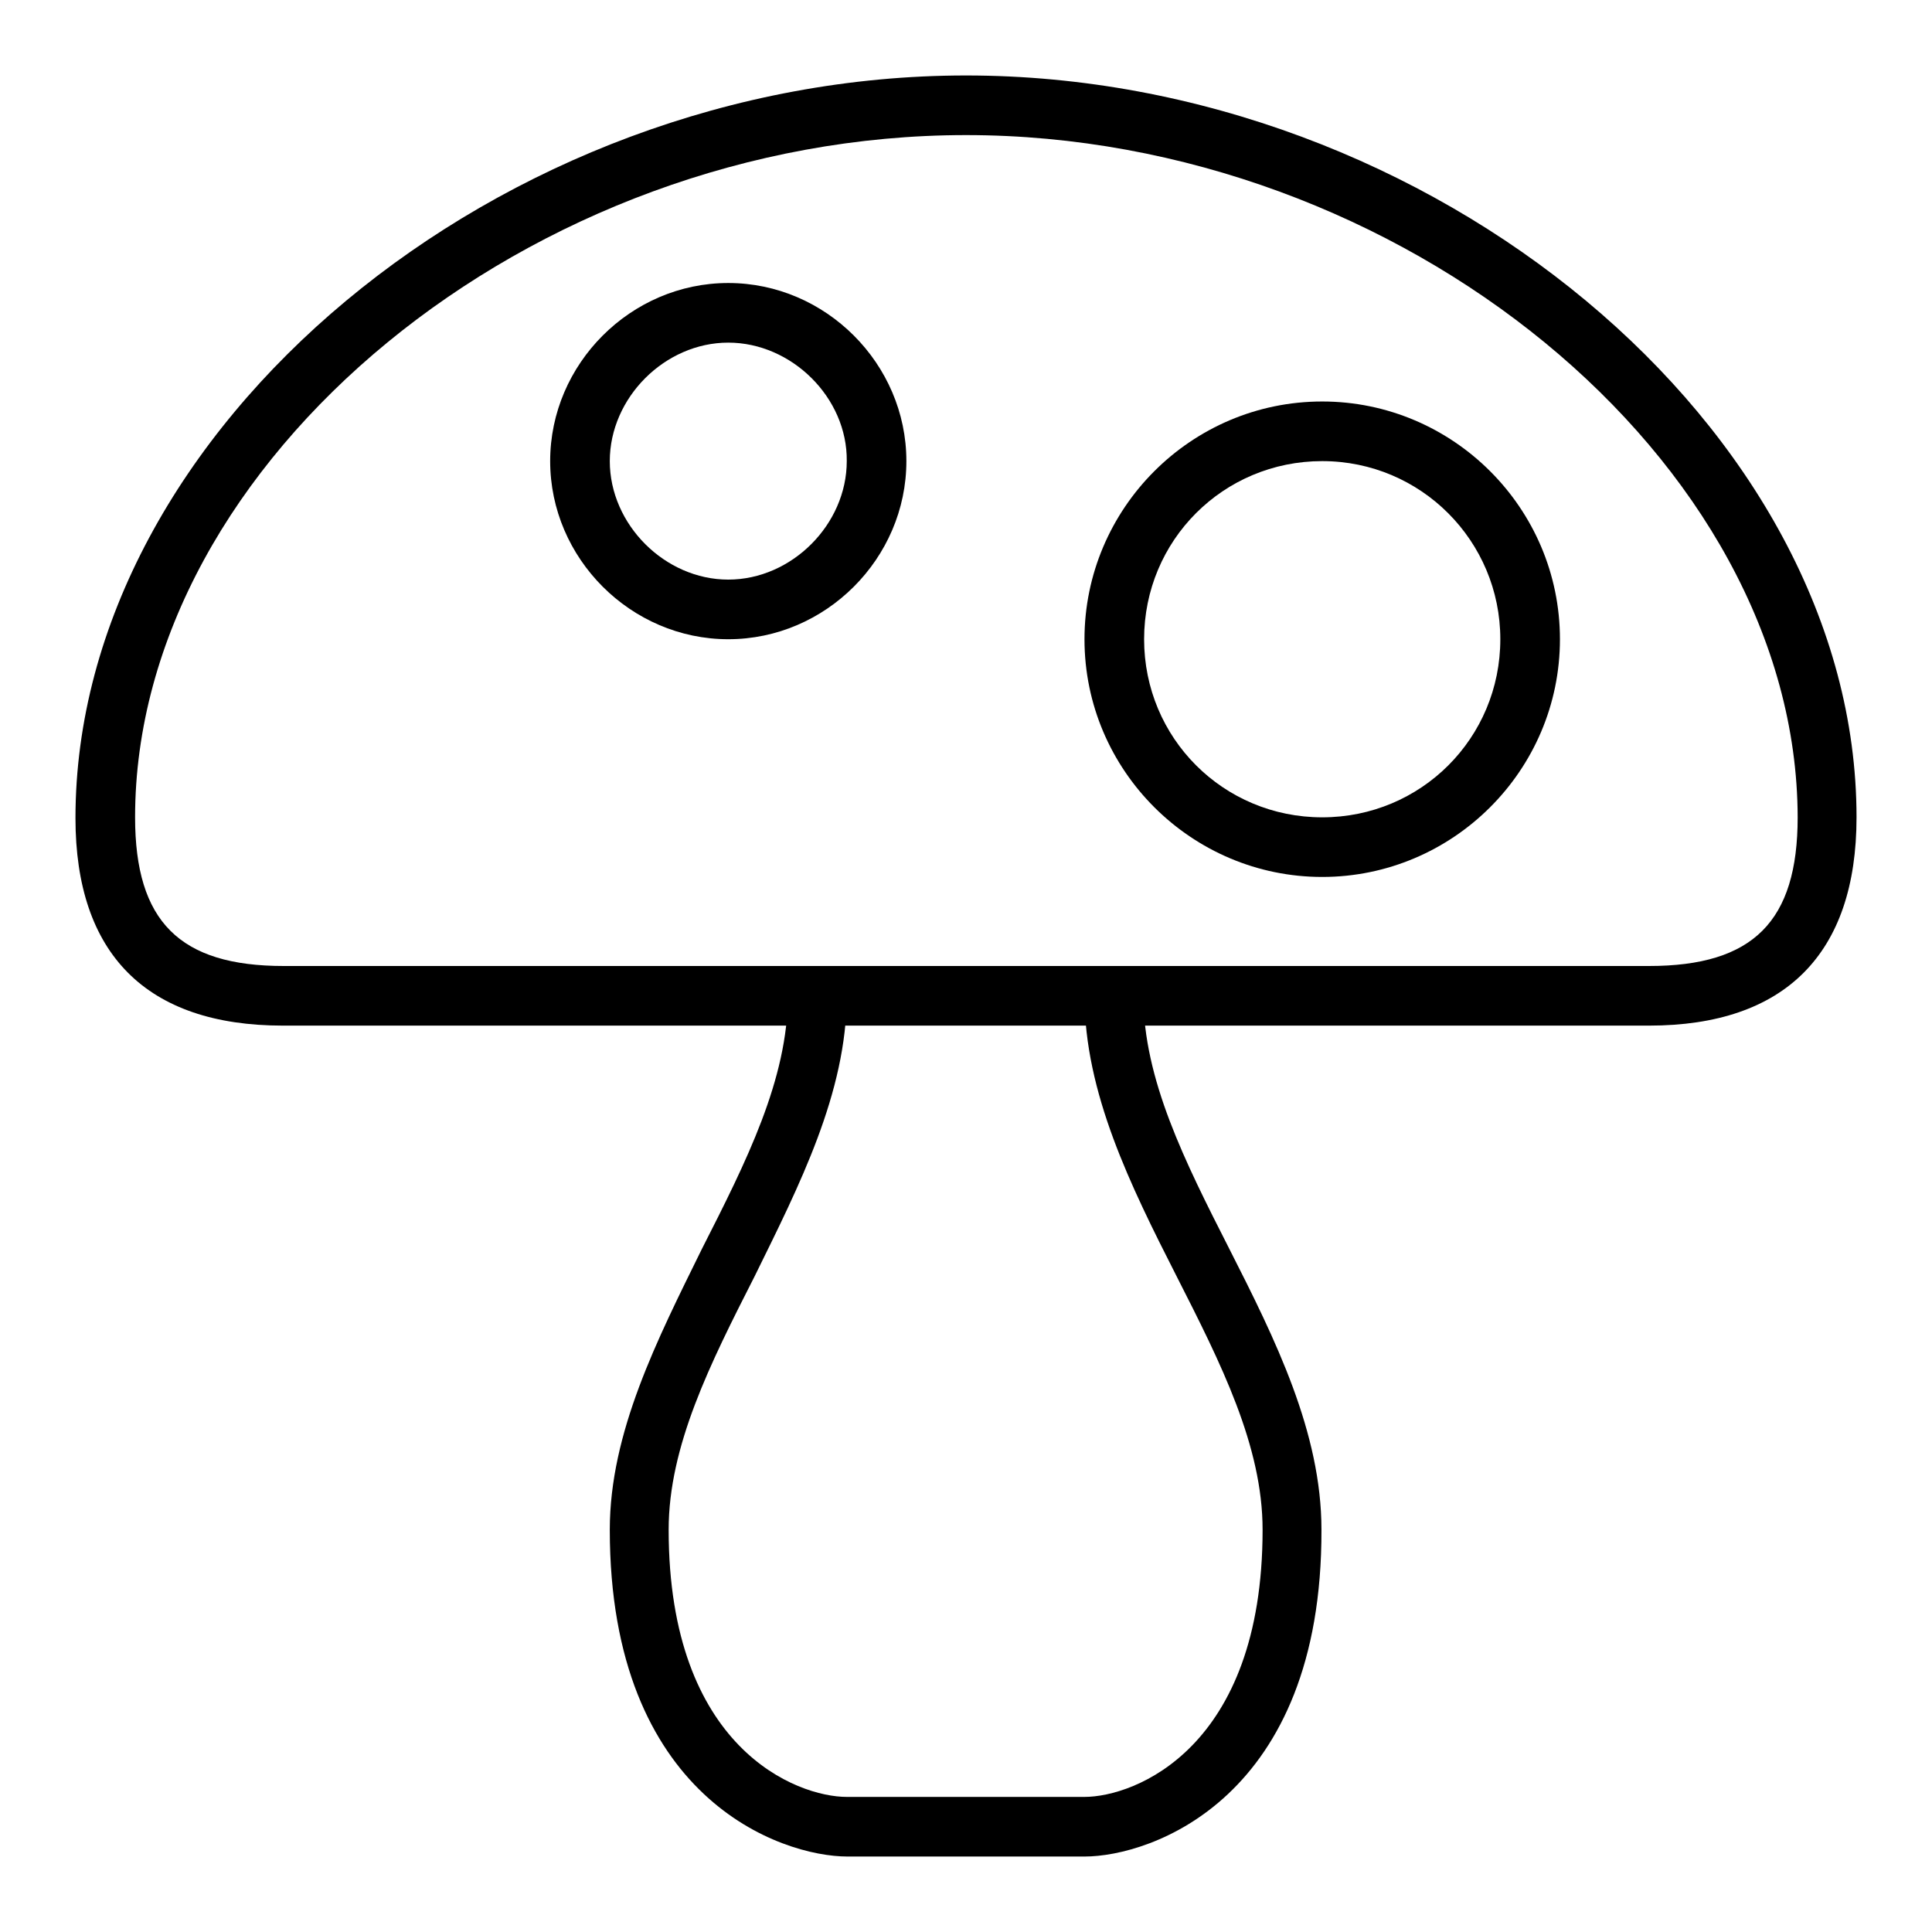
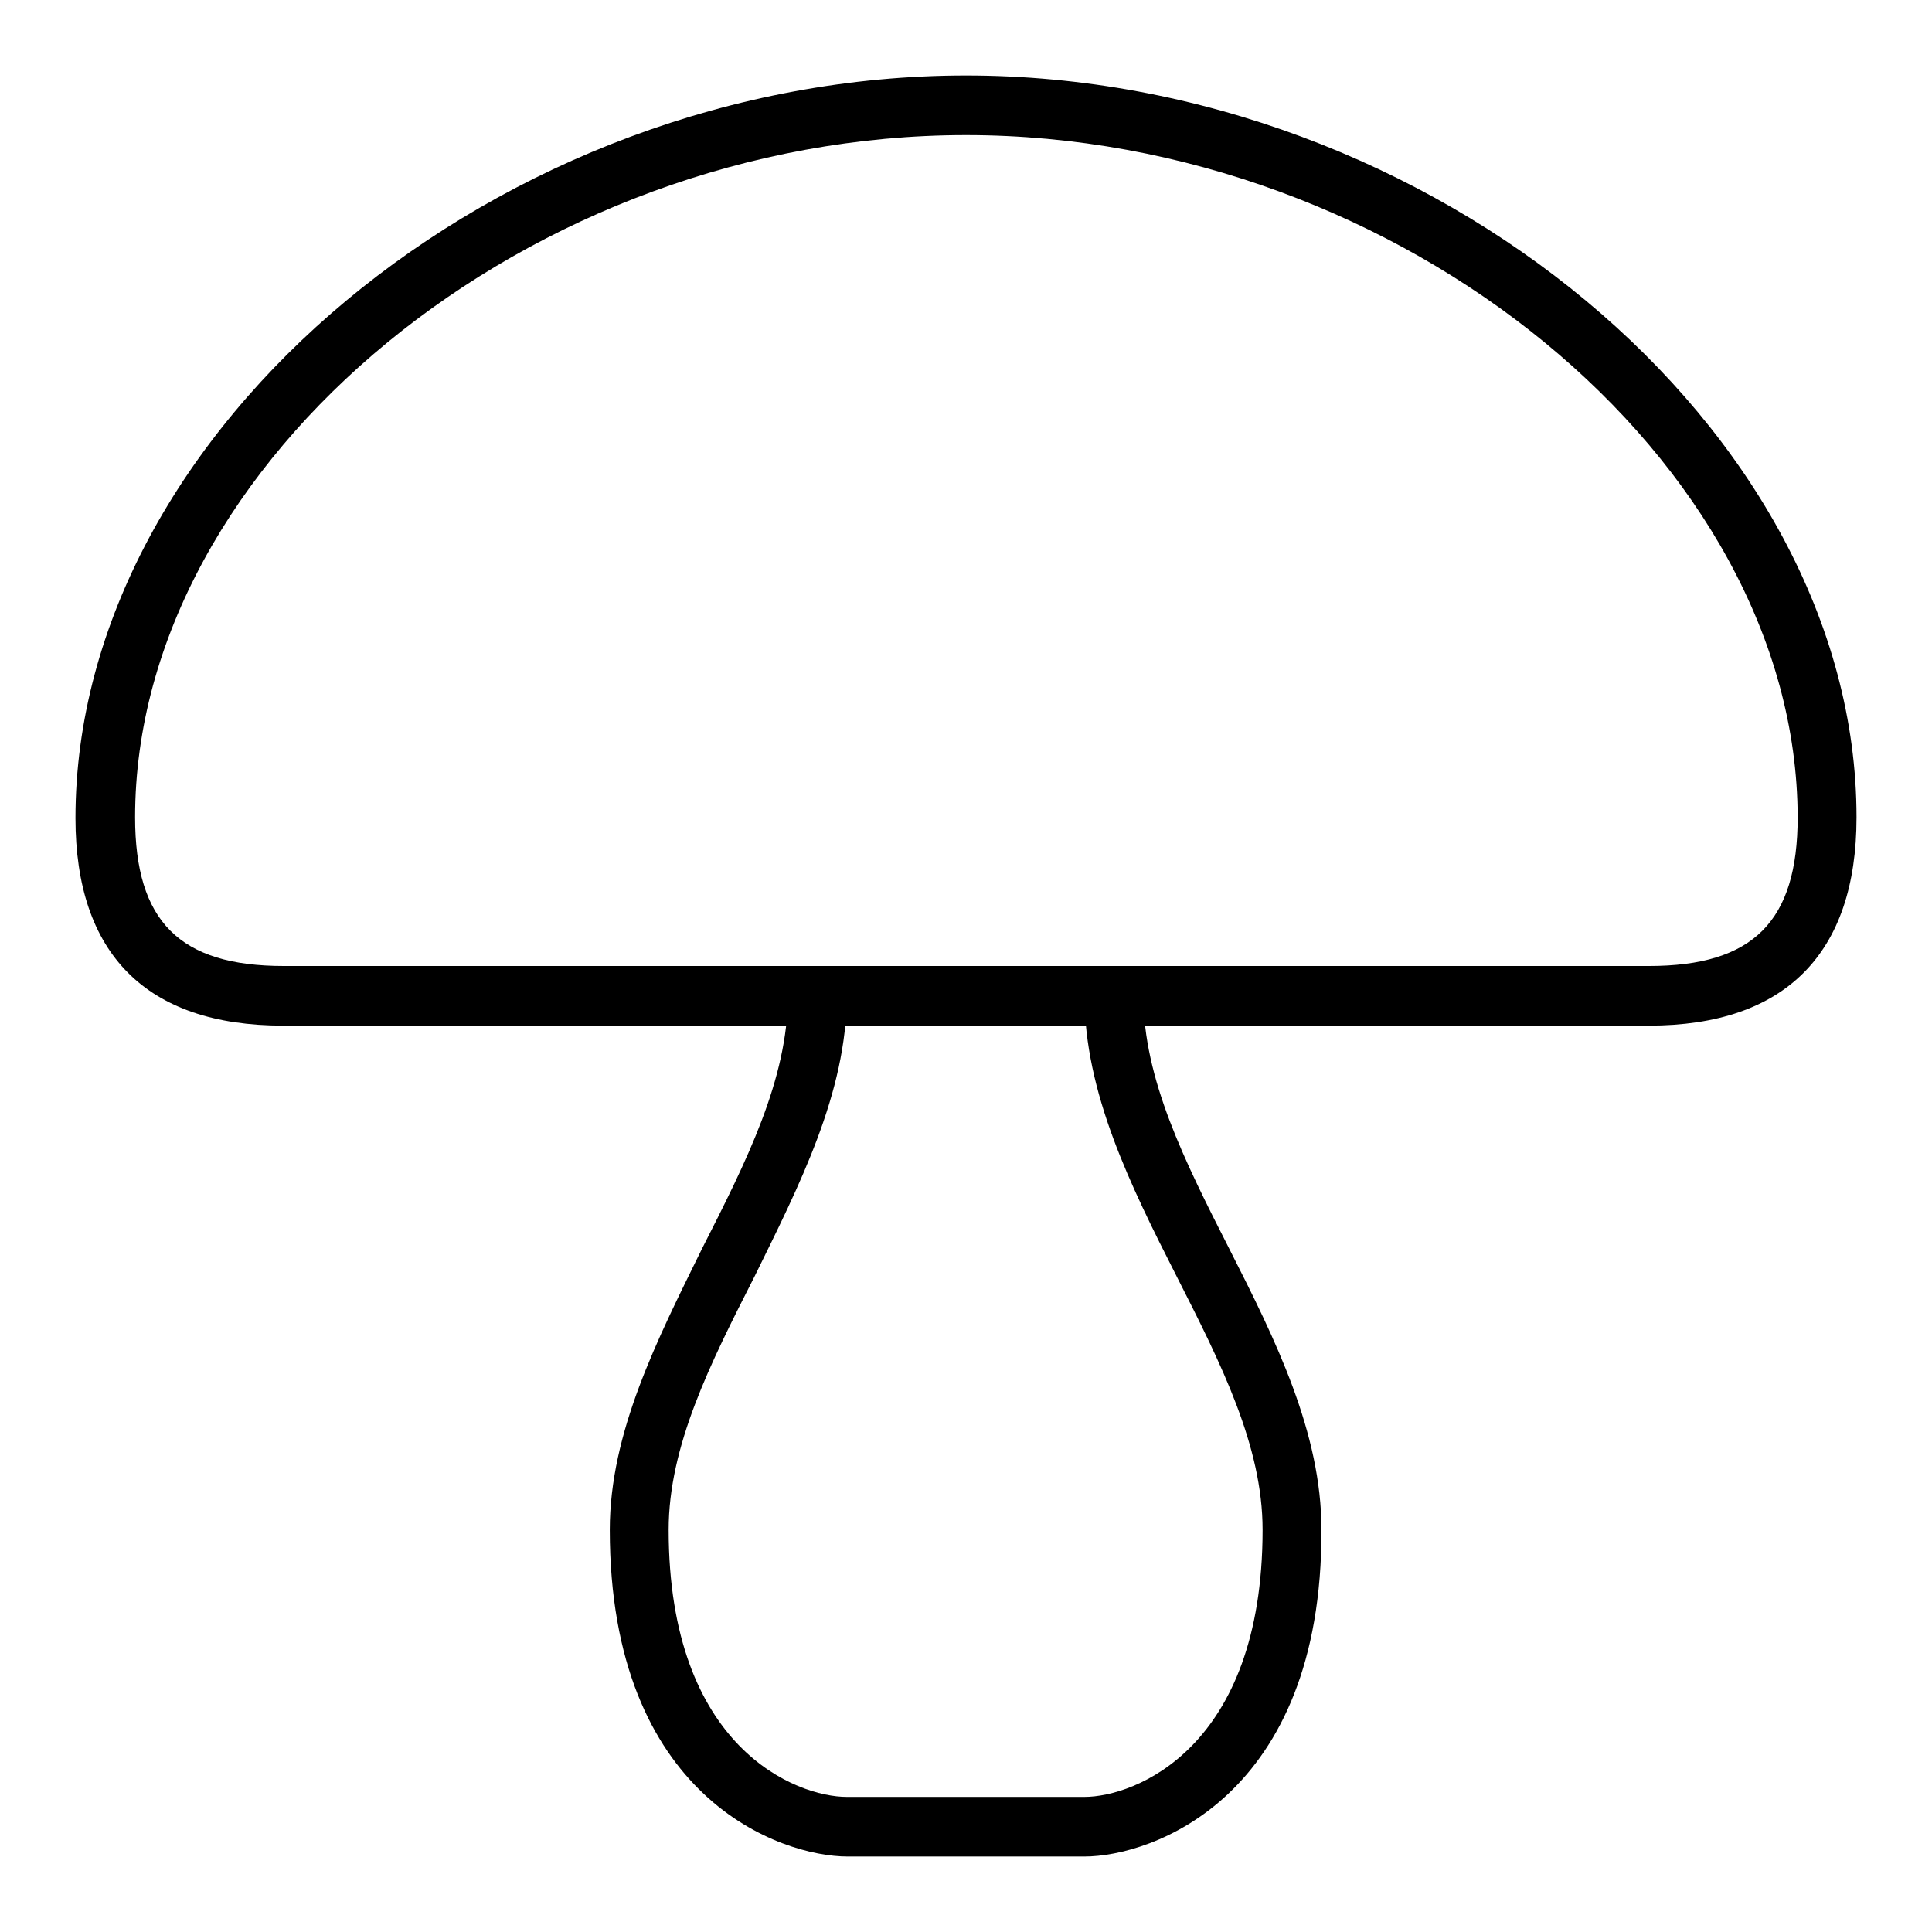
<svg xmlns="http://www.w3.org/2000/svg" version="1.1" x="0px" y="0px" viewBox="0 0 256 256" enable-background="new 0 0 256 256" xml:space="preserve">
  <g>
    <g>
      <path fill="#000000" d="M218.5,135.9H37.5c-18.1,0-27.5-9.5-27.5-27.5C10,56.8,66.3,10,128,10c61.7,0,118,46.8,118,98.3C246,126.4,236.5,135.9,218.5,135.9L218.5,135.9z M128,17.9C70.4,17.9,17.9,61,17.9,108.3c0,13.8,5.9,19.7,19.7,19.7h180.9c13.8,0,19.7-5.9,19.7-19.7C238.1,61,185.6,17.9,128,17.9L128,17.9z" />
      <path fill="#000000" d="M143.7,246h-31.4c-8.8,0-31.5-7.7-31.5-43.3c0-12.9,6.3-25.2,12.2-37.2c5.9-11.6,11.4-22.5,11.4-33.6c0-2.1,1.8-3.9,3.9-3.9c2.1,0,3.9,1.8,3.9,3.9c0,12.9-6.3,25.2-12.2,37.2c-5.9,11.6-11.4,22.5-11.4,33.6c0,29,17,35.4,23.6,35.4h31.5c6.6,0,23.6-6.4,23.6-35.4c0-11.1-5.5-22-11.4-33.6c-6.1-12-12.2-24.3-12.2-37.2c0-2.1,1.8-3.9,3.9-3.9s3.9,1.8,3.9,3.9c0,11.1,5.5,22,11.4,33.6c6.1,12,12.2,24.3,12.2,37.2C175.2,238.3,152.5,246,143.7,246L143.7,246z" />
-       <path fill="#000000" d="M175.2,116.2c-17.3,0-31.5-14.1-31.5-31.5c0-17.3,14.1-31.5,31.5-31.5c17.3,0,31.5,14.1,31.5,31.5C206.7,102.1,192.5,116.2,175.2,116.2L175.2,116.2z M175.2,61.1c-13.1,0-23.6,10.5-23.6,23.6c0,13.1,10.5,23.6,23.6,23.6s23.6-10.5,23.6-23.6C198.8,71.7,188.3,61.1,175.2,61.1L175.2,61.1z" />
-       <path fill="#000000" d="M96.5,84.7c-12.9,0-23.6-10.7-23.6-23.6c0-12.9,10.7-23.6,23.6-23.6s23.6,10.7,23.6,23.6C120.1,74,109.4,84.7,96.5,84.7L96.5,84.7z M96.5,45.4c-8.4,0-15.7,7.3-15.7,15.7c0,8.4,7.3,15.7,15.7,15.7c8.4,0,15.7-7.3,15.7-15.7C112.3,52.7,104.9,45.4,96.5,45.4L96.5,45.4z" />
    </g>
  </g>
</svg>